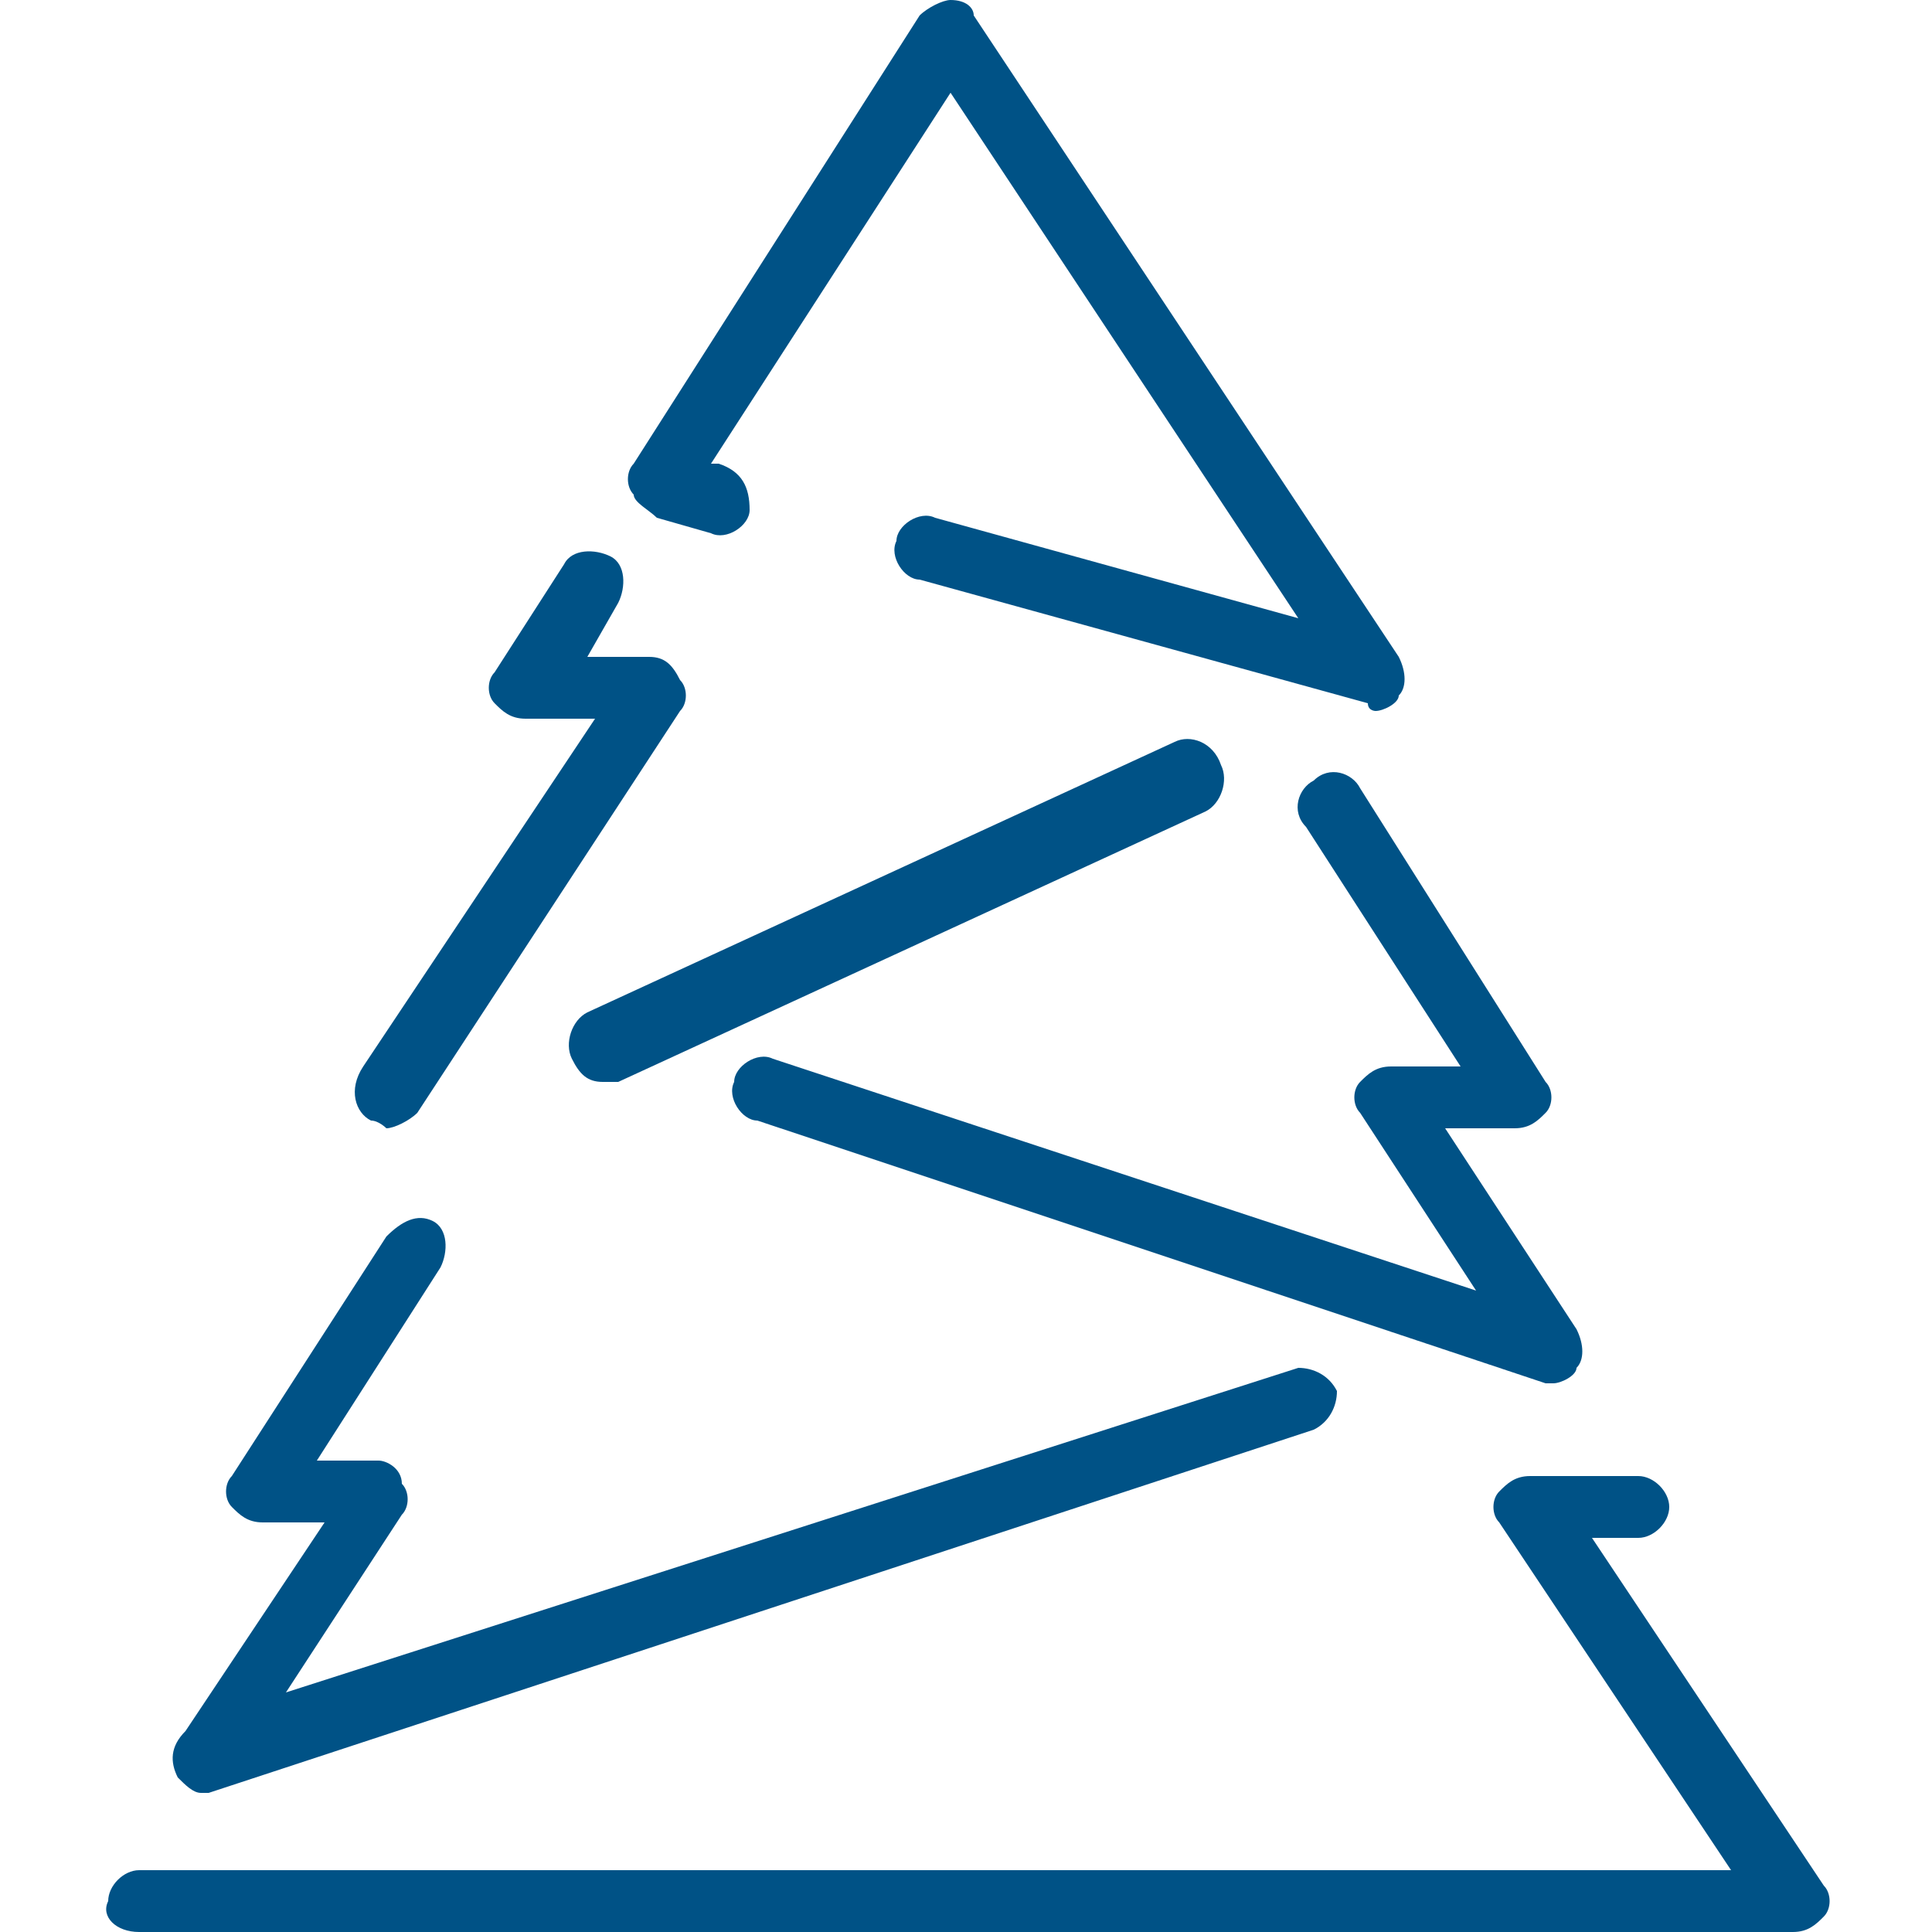
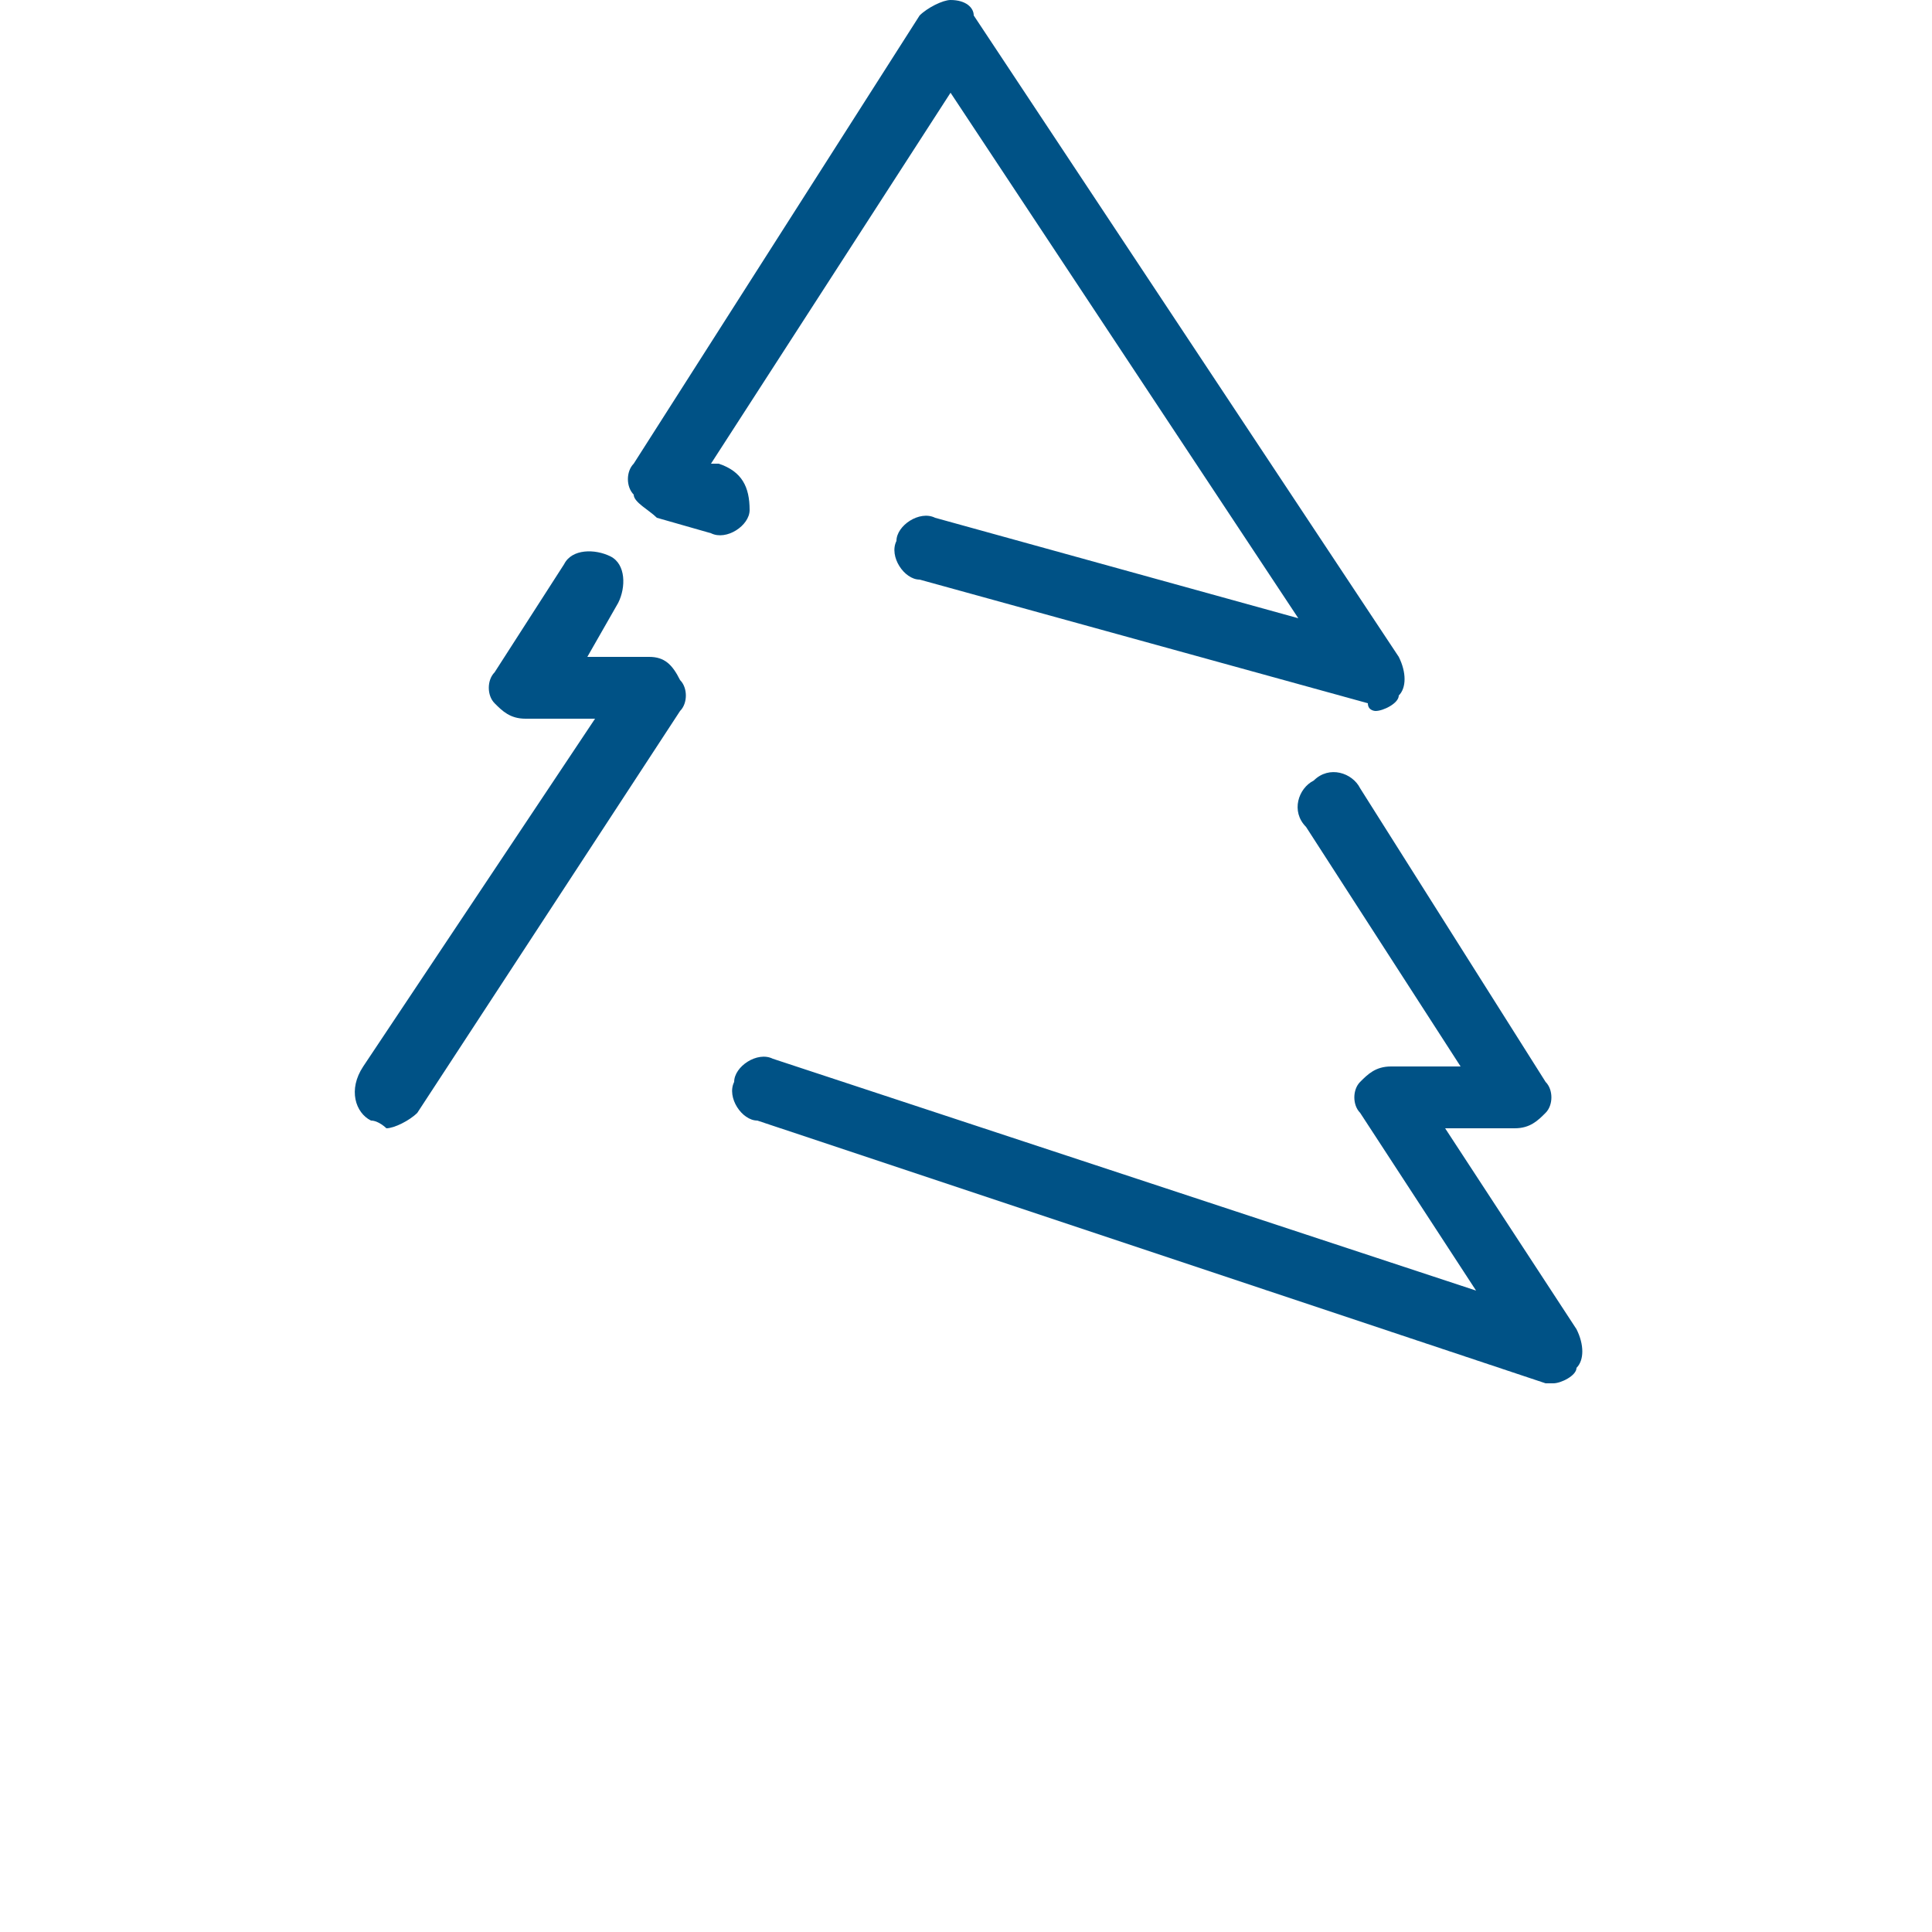
<svg xmlns="http://www.w3.org/2000/svg" version="1.1" id="Livello_1" x="0px" y="0px" viewBox="0 0 25 25" style="enable-background:new 0 0 25 25;" xml:space="preserve">
  <style type="text/css">
	.st0{fill:#005286;}
</style>
  <g>
-     <path class="st0" d="M2.3,23c0.1,0.1,0.2,0.2,0.3,0.2c0,0,0.1,0,0.1,0l14.3-4.7c0.2-0.1,0.3-0.3,0.3-0.5c-0.1-0.2-0.3-0.3-0.5-0.3   L3.7,21.9l1.5-2.3c0.1-0.1,0.1-0.3,0-0.4C5.2,19,5,18.9,4.9,18.9H4.1l1.6-2.5c0.1-0.2,0.1-0.5-0.1-0.6C5.4,15.7,5.2,15.8,5,16   L3,19.1c-0.1,0.1-0.1,0.3,0,0.4c0.1,0.1,0.2,0.2,0.4,0.2h0.8l-1.8,2.7C2.2,22.6,2.2,22.8,2.3,23z" />
    <path class="st0" d="M17.8,9.2c0.1,0,0.3-0.1,0.3-0.2c0.1-0.1,0.1-0.3,0-0.5l-5.5-8.3C12.6,0.1,12.5,0,12.3,0   c-0.1,0-0.3,0.1-0.4,0.2L8.2,6c-0.1,0.1-0.1,0.3,0,0.4c0,0.1,0.2,0.2,0.3,0.3l0.7,0.2c0.2,0.1,0.5-0.1,0.5-0.3   C9.7,6.3,9.6,6.1,9.3,6L9.2,6l3.1-4.8L16.8,8l-4.7-1.3c-0.2-0.1-0.5,0.1-0.5,0.3c-0.1,0.2,0.1,0.5,0.3,0.5l5.8,1.6   C17.7,9.2,17.8,9.2,17.8,9.2z" />
    <path class="st0" d="M20.1,17.9c0.1,0,0.3-0.1,0.3-0.2c0.1-0.1,0.1-0.3,0-0.5l-1.7-2.6h0.9c0.2,0,0.3-0.1,0.4-0.2   c0.1-0.1,0.1-0.3,0-0.4l-2.4-3.8c-0.1-0.2-0.4-0.3-0.6-0.1c-0.2,0.1-0.3,0.4-0.1,0.6l2,3.1h-0.9c-0.2,0-0.3,0.1-0.4,0.2   c-0.1,0.1-0.1,0.3,0,0.4l1.5,2.3L10,13.7c-0.2-0.1-0.5,0.1-0.5,0.3c-0.1,0.2,0.1,0.5,0.3,0.5L20,17.9C20,17.9,20.1,17.9,20.1,17.9z   " />
-     <path class="st0" d="M15.2,9.6l-7.6,3.5c-0.2,0.1-0.3,0.4-0.2,0.6c0.1,0.2,0.2,0.3,0.4,0.3c0.1,0,0.1,0,0.2,0l7.6-3.5   c0.2-0.1,0.3-0.4,0.2-0.6C15.7,9.6,15.4,9.5,15.2,9.6z" />
    <path class="st0" d="M4.8,14.5c0.1,0,0.2,0.1,0.2,0.1c0.1,0,0.3-0.1,0.4-0.2l3.4-5.2c0.1-0.1,0.1-0.3,0-0.4   C8.7,8.6,8.6,8.5,8.4,8.5H7.6L8,7.8c0.1-0.2,0.1-0.5-0.1-0.6C7.7,7.1,7.4,7.1,7.3,7.3L6.4,8.7C6.3,8.8,6.3,9,6.4,9.1   c0.1,0.1,0.2,0.2,0.4,0.2h0.9l-3,4.5C4.5,14.1,4.6,14.4,4.8,14.5z" />
-     <path class="st0" d="M1.8,25h21.4c0.2,0,0.3-0.1,0.4-0.2c0.1-0.1,0.1-0.3,0-0.4l-3-4.5h0.6c0.2,0,0.4-0.2,0.4-0.4   c0-0.2-0.2-0.4-0.4-0.4h-1.4c-0.2,0-0.3,0.1-0.4,0.2c-0.1,0.1-0.1,0.3,0,0.4l3,4.5H1.8c-0.2,0-0.4,0.2-0.4,0.4   C1.3,24.8,1.5,25,1.8,25z" />
  </g>
</svg>